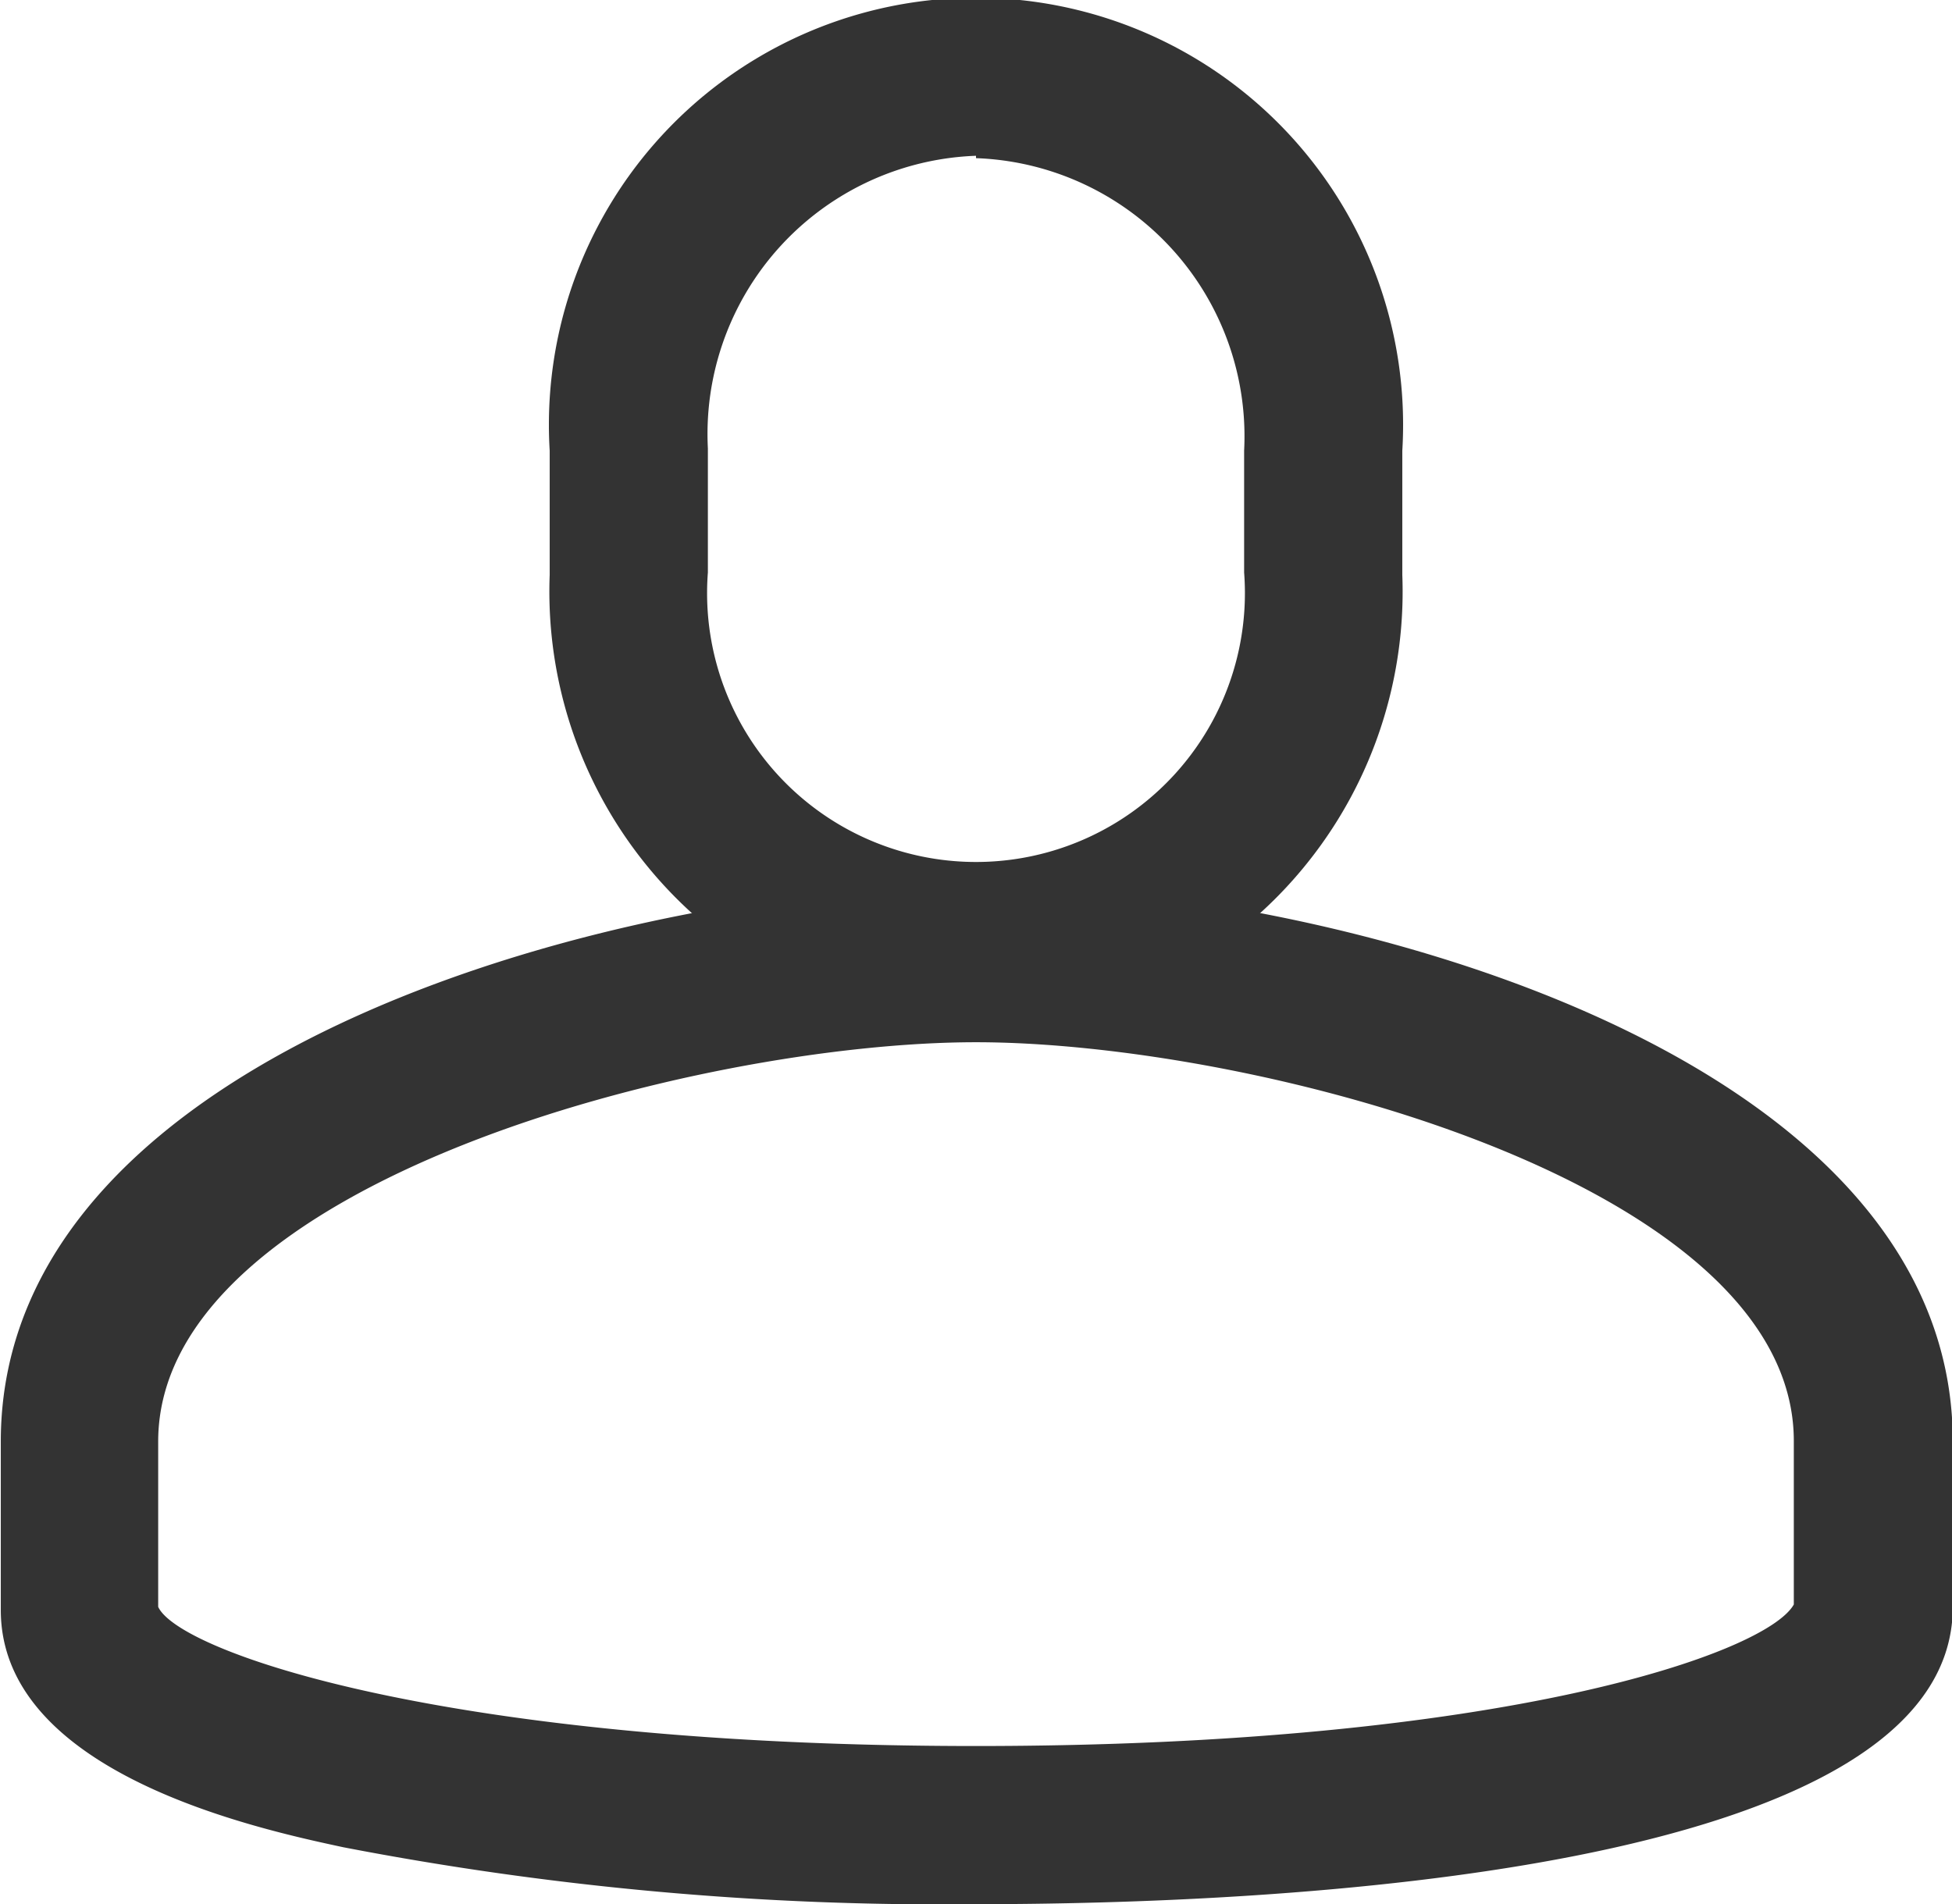
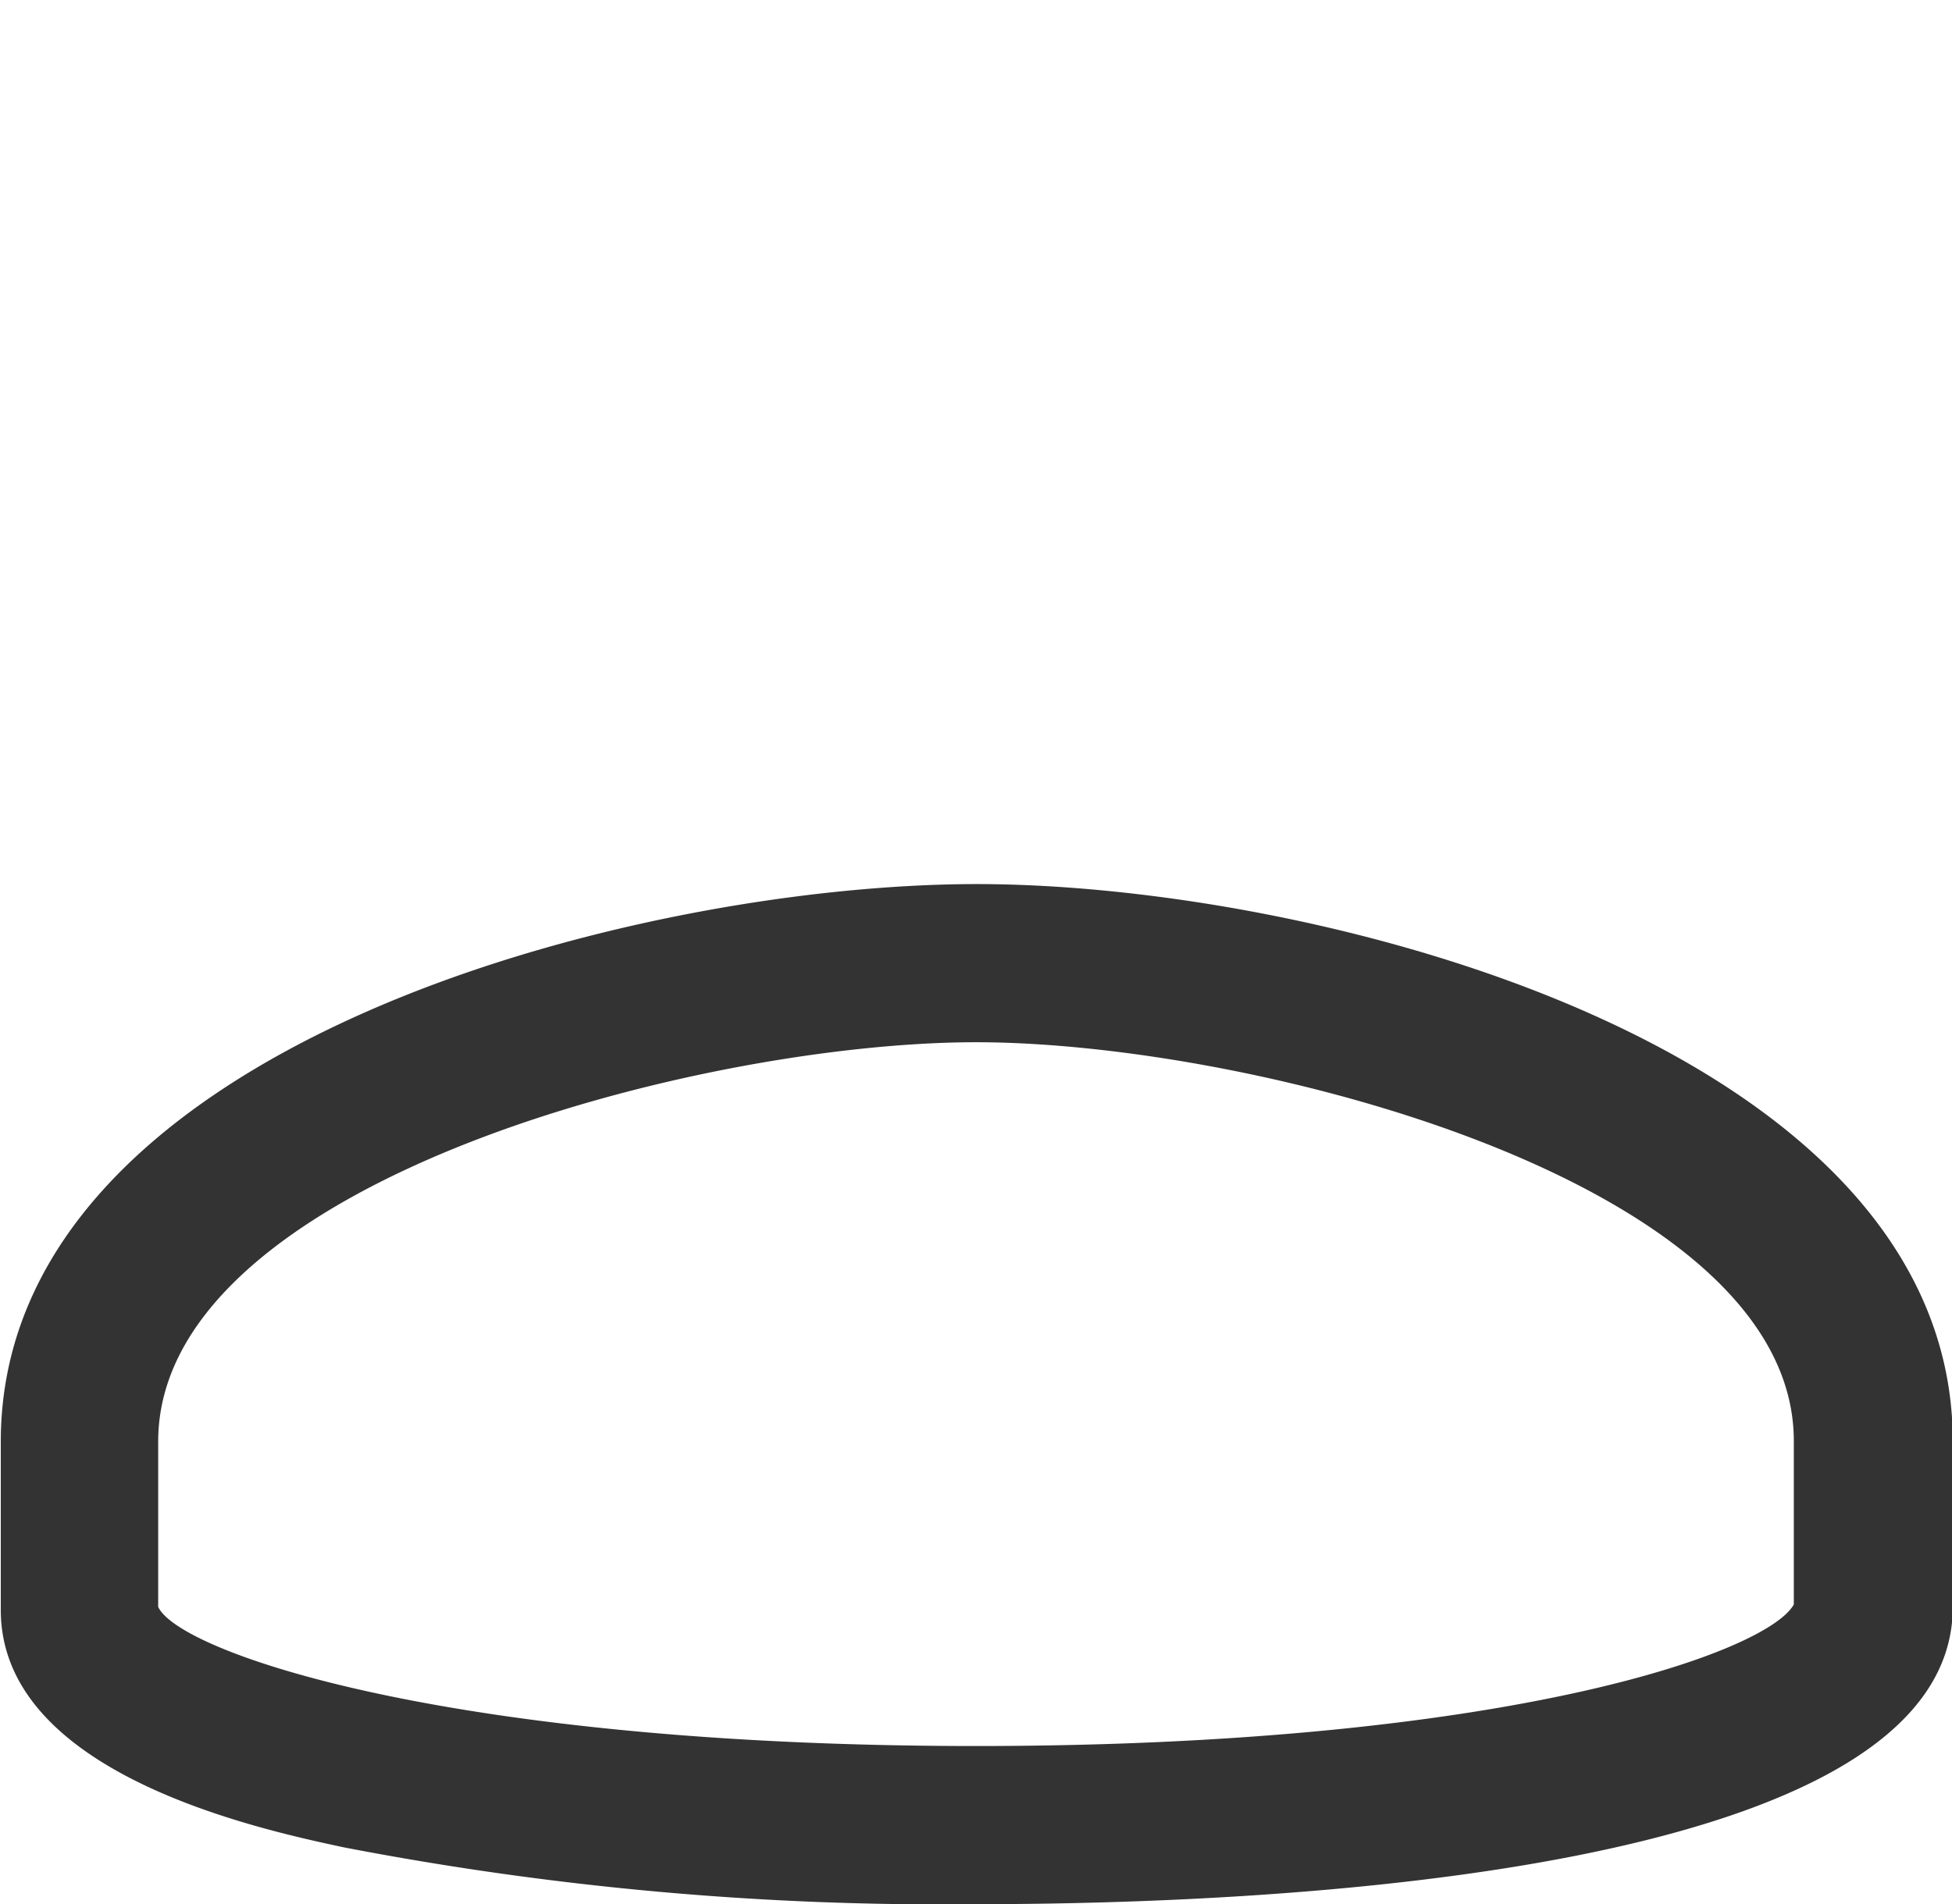
<svg xmlns="http://www.w3.org/2000/svg" id="Layer_1" data-name="Layer 1" viewBox="0 0 24.68 24.08">
  <defs>
    <style>.cls-1{fill:#333}</style>
  </defs>
-   <path class="cls-1" d="M150.65 66.17a5.49 5.49 0 01-5.39-5.7V58.9a5.4 5.4 0 1110.78 0v1.57a5.49 5.49 0 01-5.39 5.7zm0-11a3.52 3.52 0 00-3.39 3.7v1.57a3.4 3.4 0 106.78 0V58.9a3.52 3.52 0 00-3.39-3.7z" transform="translate(-138.31 -53.2)" />
  <path class="cls-1" d="M150.65 77.28a39.8 39.8 0 01-8-.72c-1.07-.23-4.33-.93-4.33-3v-2.13c0-5 8-7.05 12.34-7.05S163 66.45 163 71.43v2.09c0 3.39-8.64 3.76-12.35 3.76zm0-10.9c-3.51 0-10.34 1.78-10.34 5.05v2.09c.26.57 3.65 1.76 10.34 1.76s10-1.18 10.34-1.79v-2.06c.01-3.27-6.83-5.05-10.34-5.05z" transform="translate(-138.31 -53.2)" />
</svg>